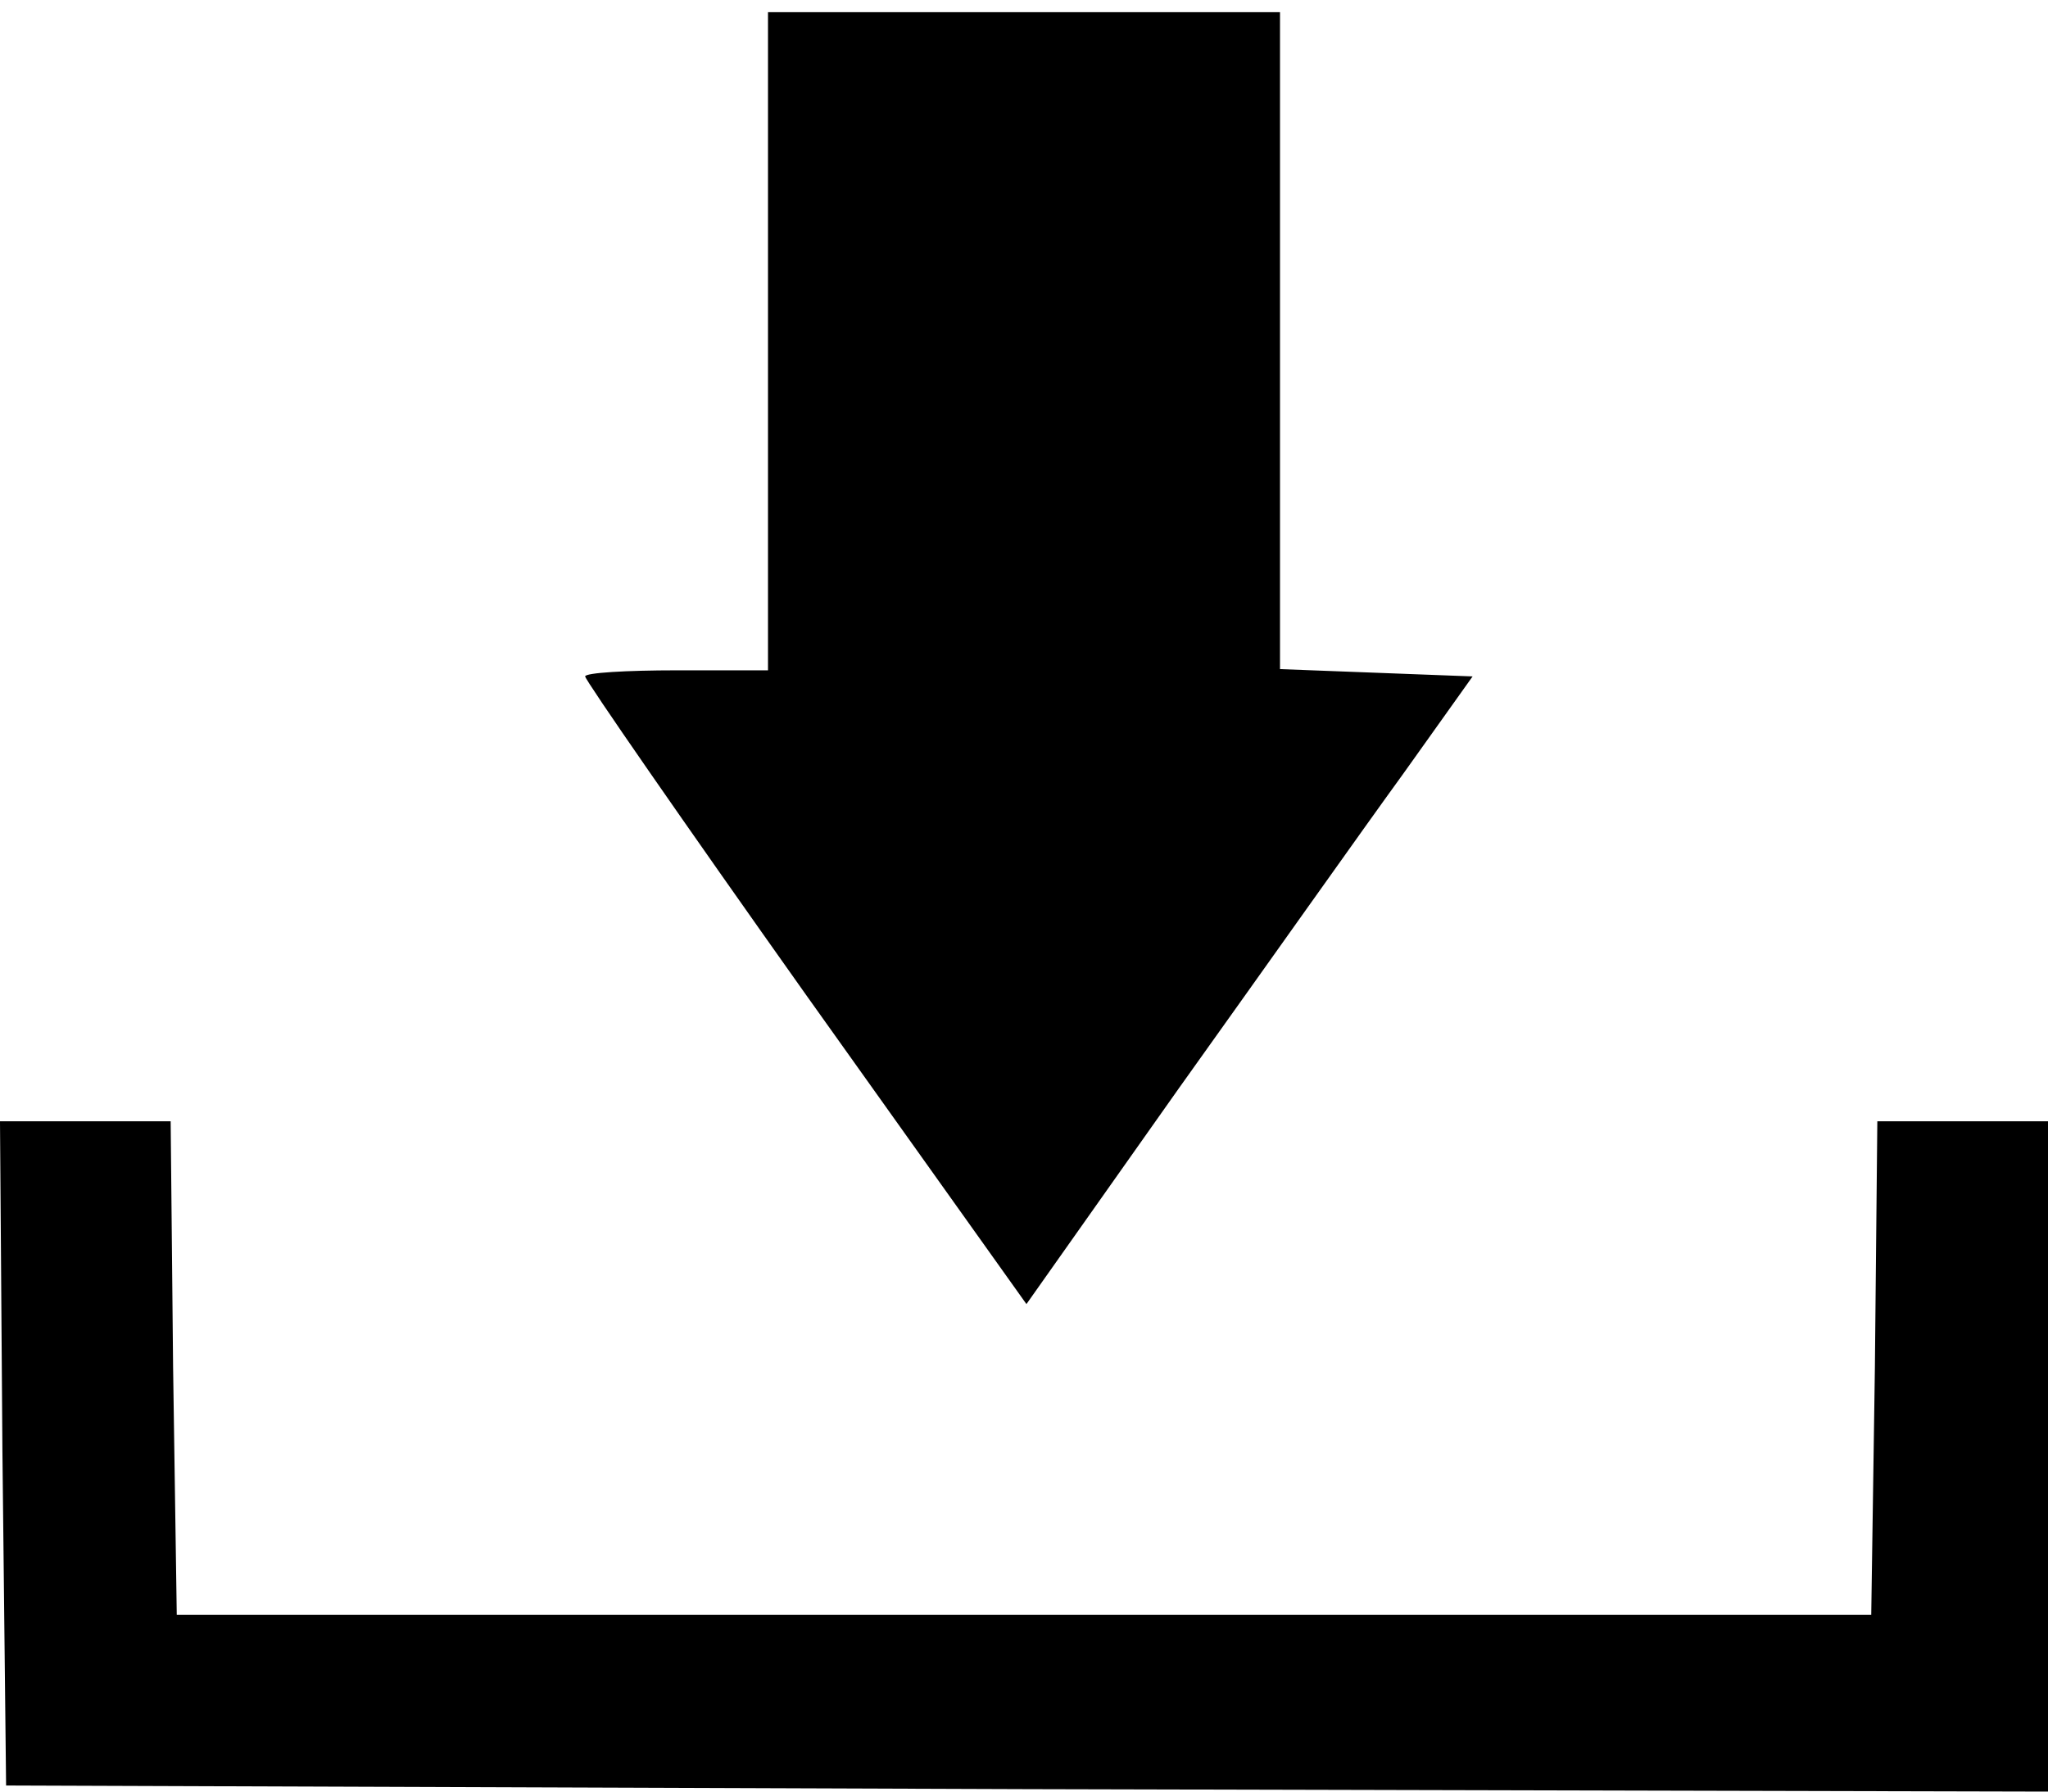
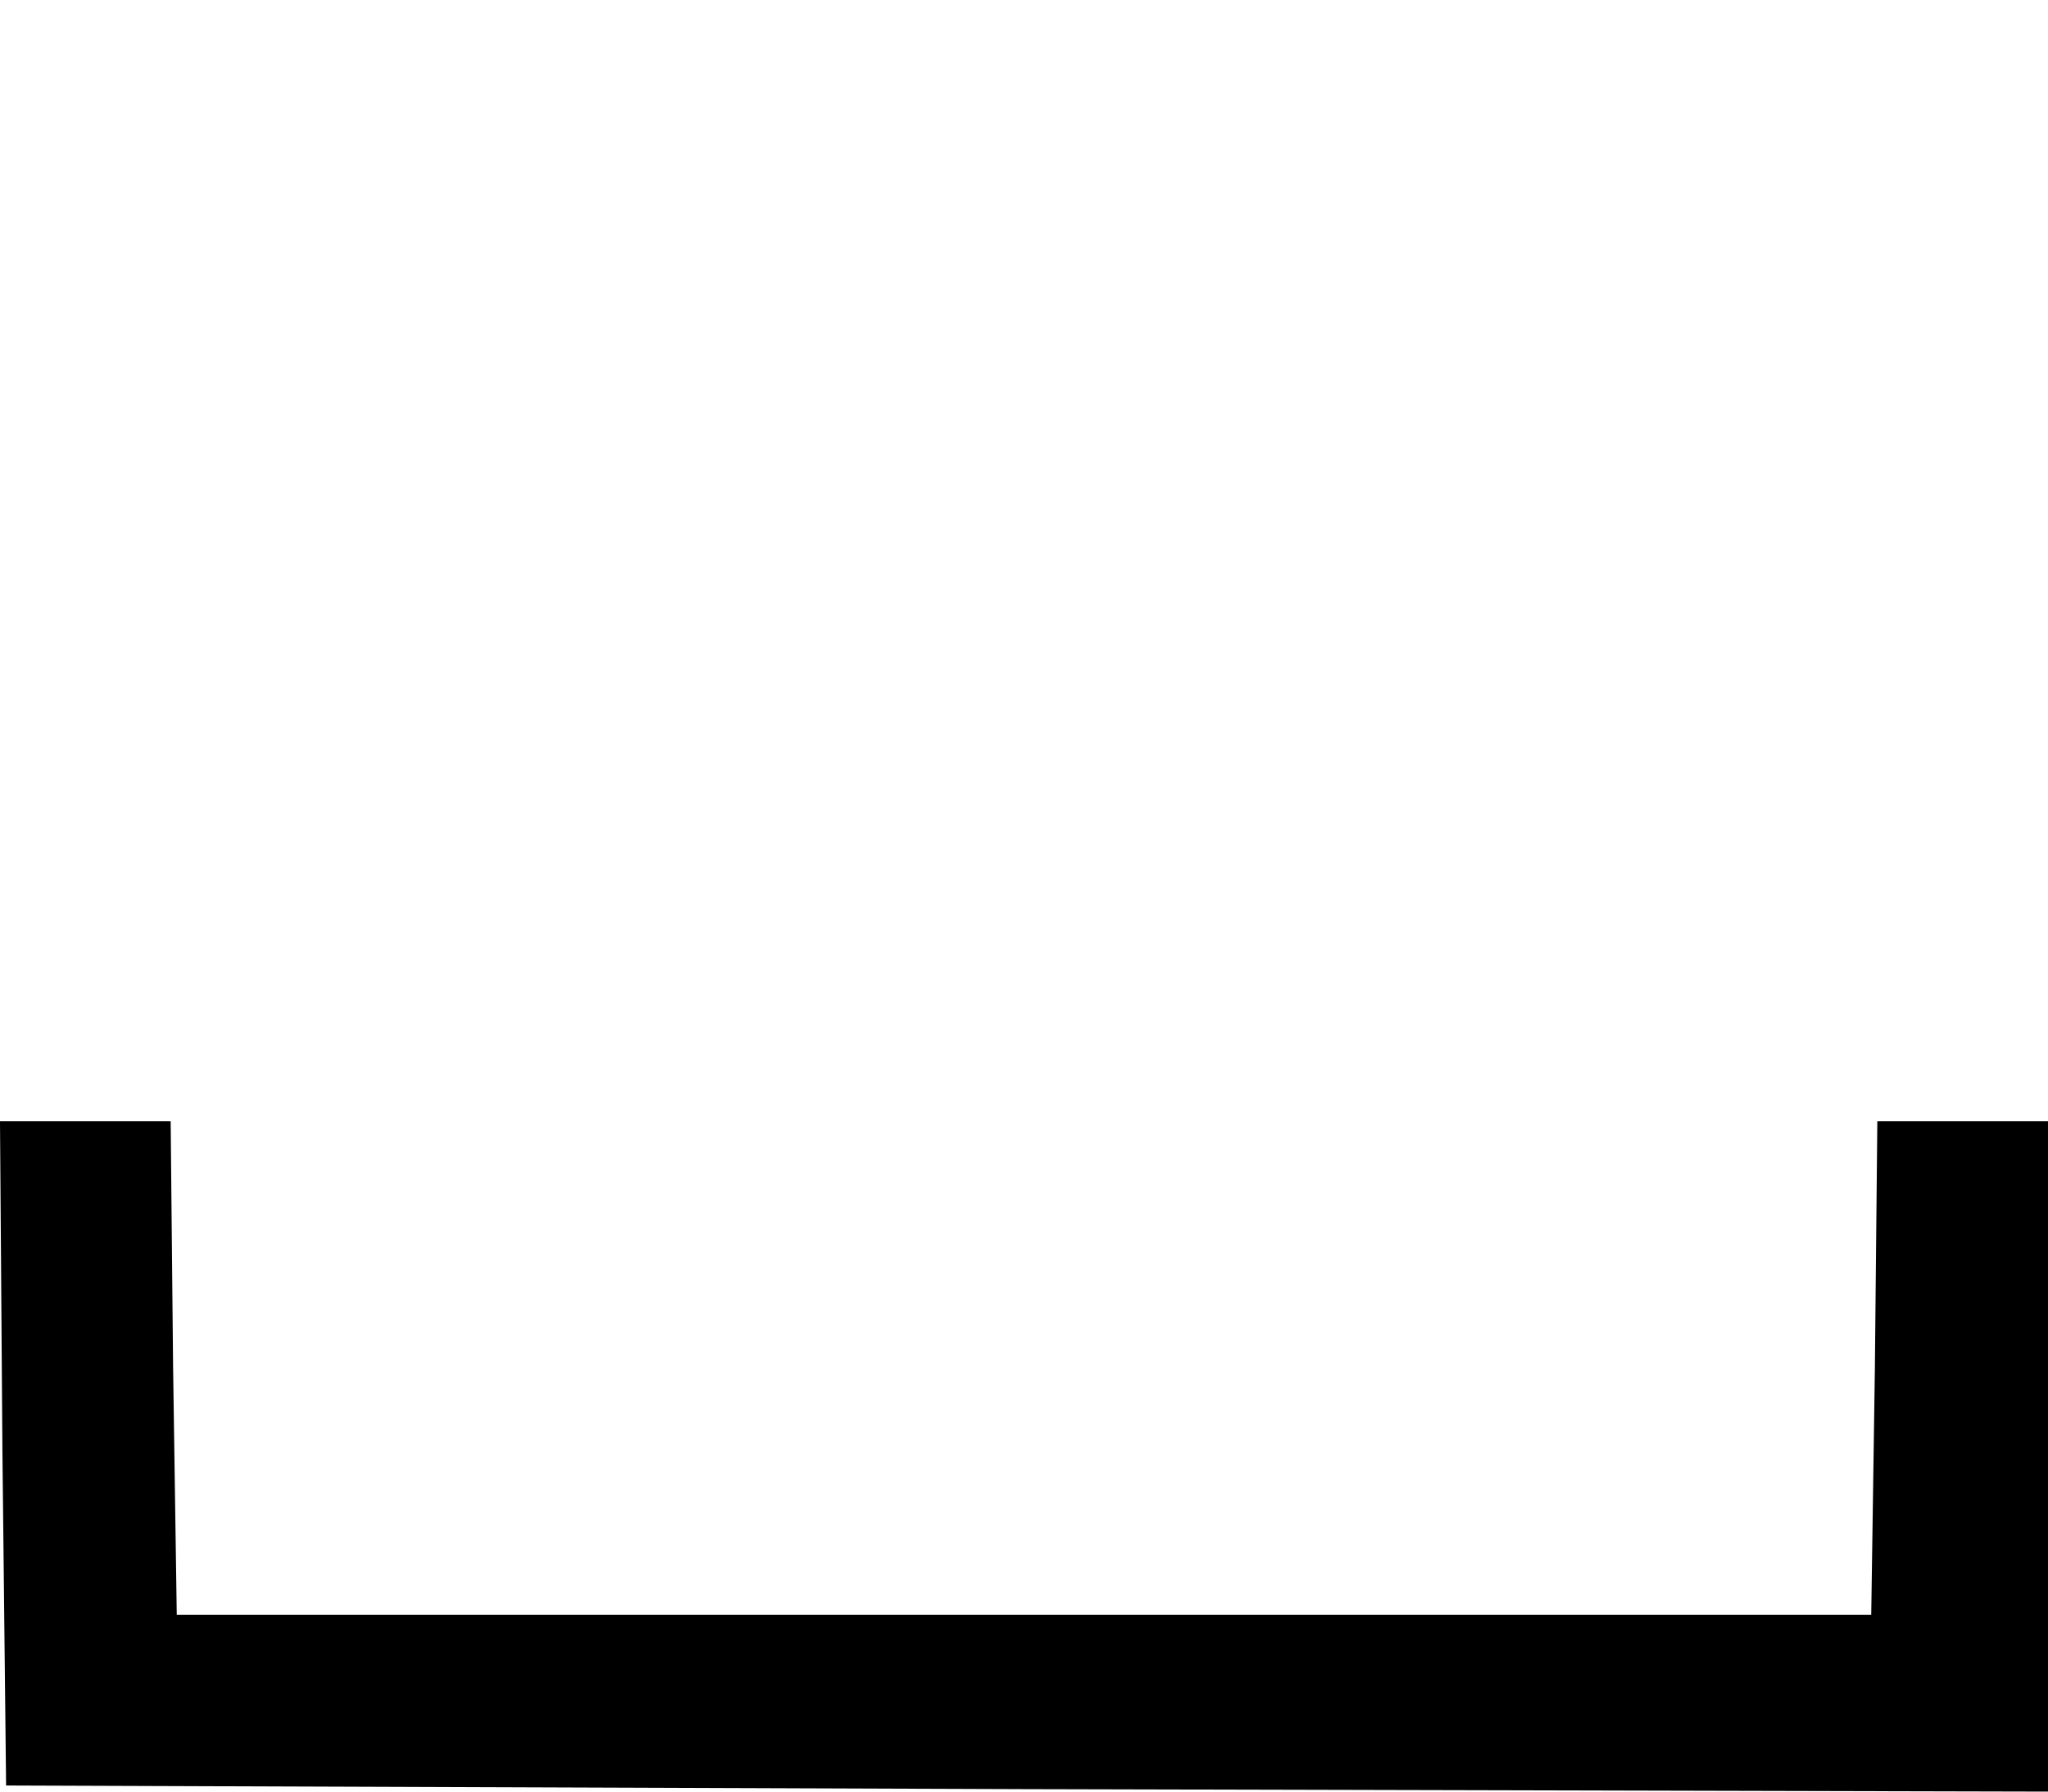
<svg xmlns="http://www.w3.org/2000/svg" version="1.0" width="168pt" height="147pt" viewBox="0 0 168 147" preserveAspectRatio="xMidYMid meet">
  <g transform="translate(0,147) scale(0.1,-0.1)" fill="#000000" stroke="none">
-     <path d="M630 1190 l0 -270 -75 0 c-41 0 -75 -2 -75 -5 0 -3 81 -120 181 -261 l181 -254 125 177 c70 98 152 214 184 258 l57 80 -79 3 -79 3 0 269 0 270 -210 0 -210 0 0 -270z" />
-     <path d="M2 278 l3 -273 838 -3 837 -2 0 275 0 275 -70 0 -70 0 -2 -202 -3 -203 -695 0 -695 0 -3 203 -2 202 -70 0 -70 0 2 -272z" />
+     <path d="M2 278 l3 -273 838 -3 837 -2 0 275 0 275 -70 0 -70 0 -2 -202 -3 -203 -695 0 -695 0 -3 203 -2 202 -70 0 -70 0 2 -272" />
  </g>
</svg>